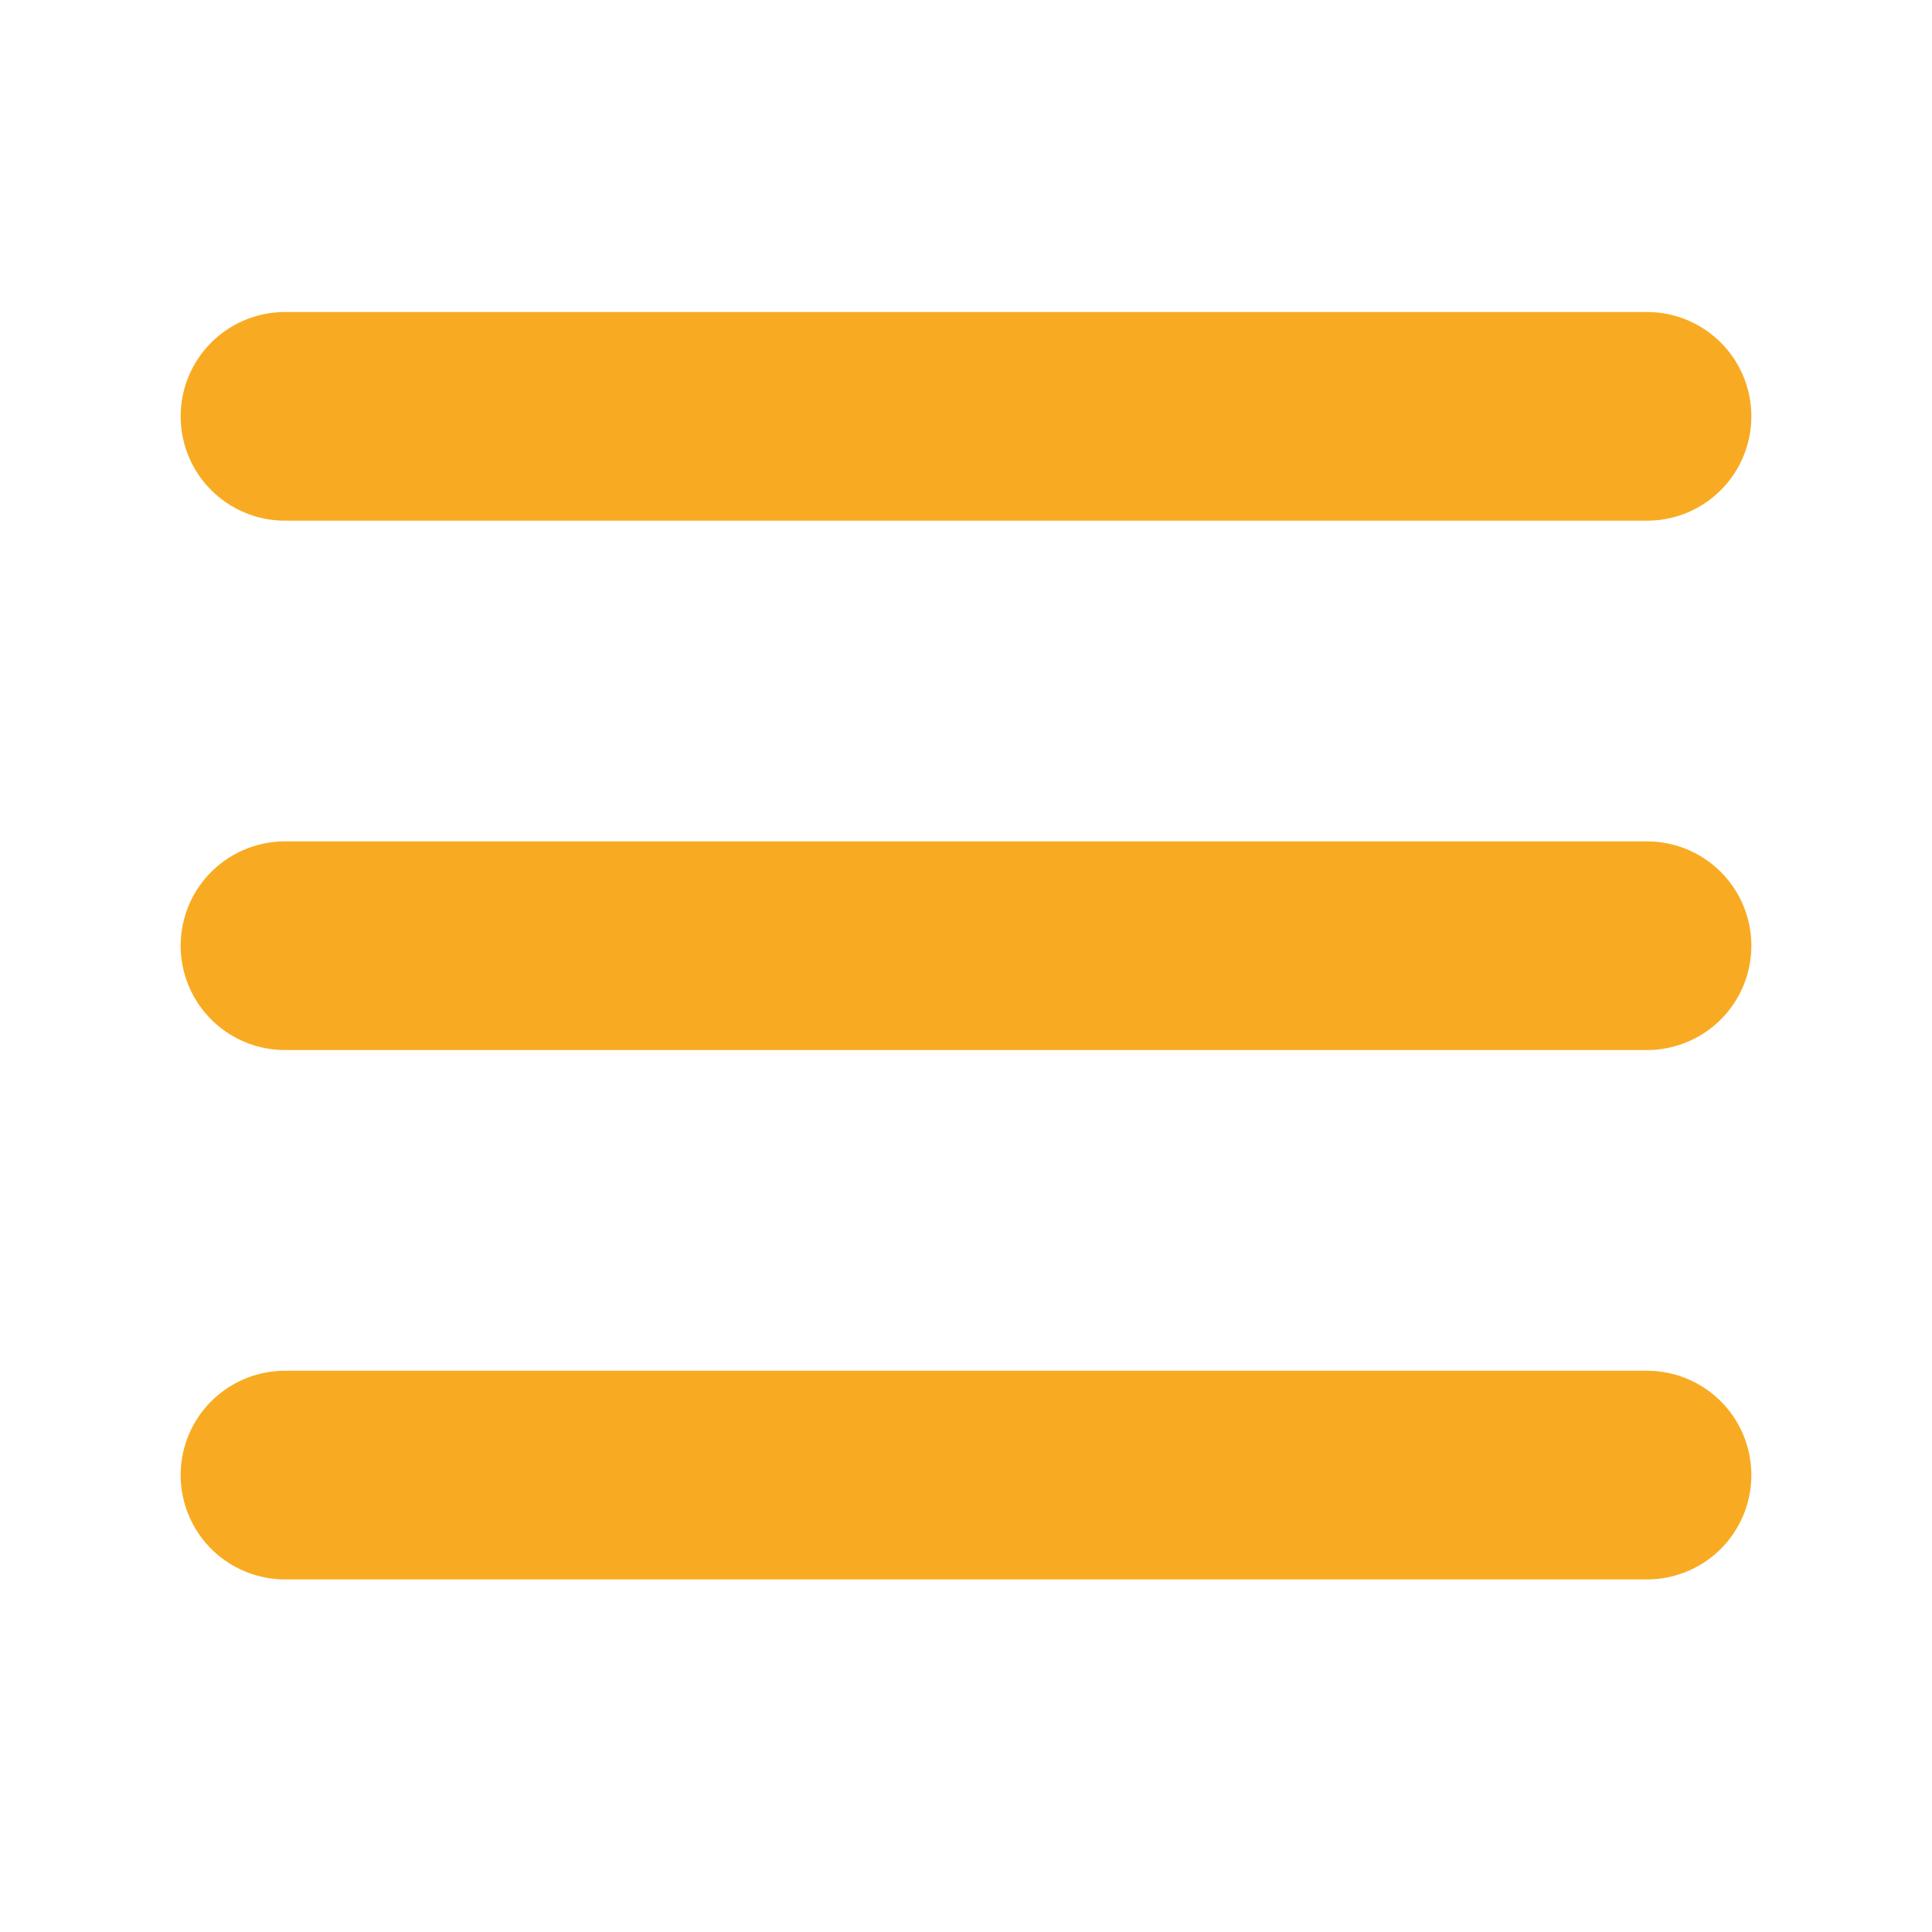
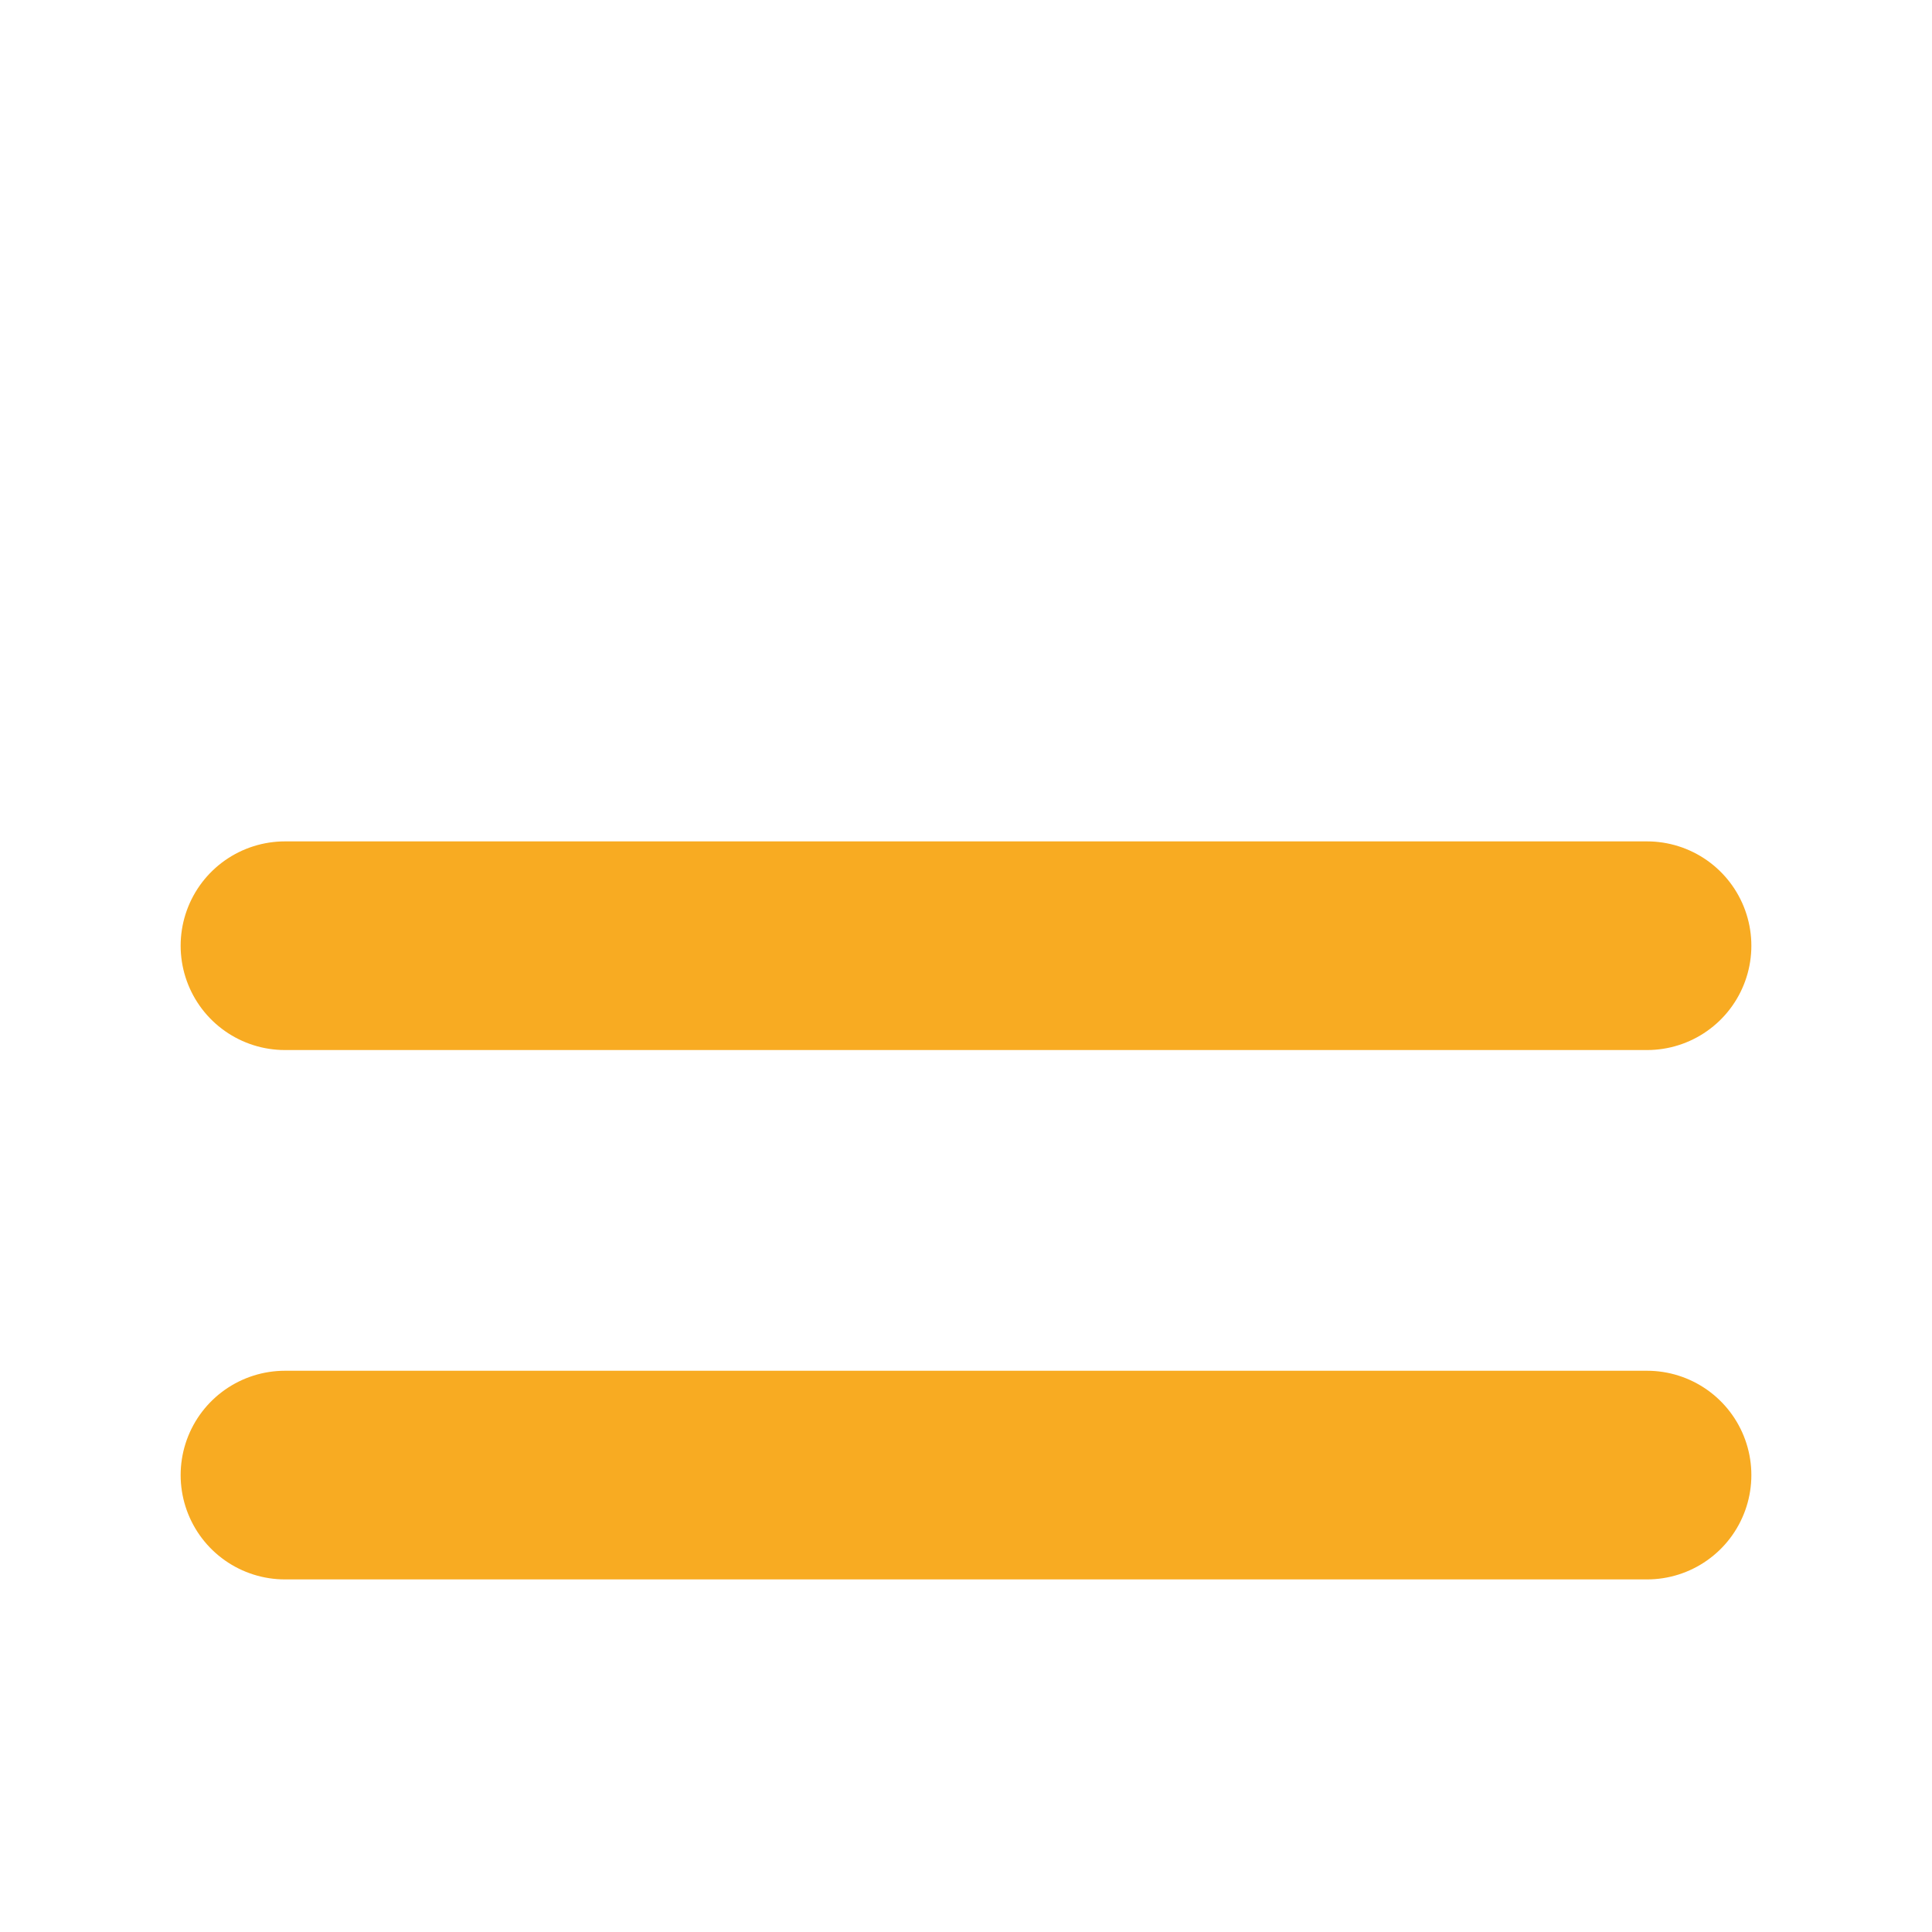
<svg xmlns="http://www.w3.org/2000/svg" id="Layer_1" data-name="Layer 1" width="20" height="20" viewBox="0 0 20 20">
  <defs>
    <style>
      .cls-1 {
        fill: none;
        stroke: #f8ab22;
        stroke-linecap: round;
        stroke-linejoin: round;
        stroke-width: 2.16px;
      }
    </style>
  </defs>
-   <line class="cls-1" x1="17.05" y1="4.31" x2="2.95" y2="4.31" />
  <line class="cls-1" x1="17.05" y1="15.27" x2="2.95" y2="15.27" />
  <line class="cls-1" x1="17.05" y1="9.79" x2="2.95" y2="9.79" />
</svg>